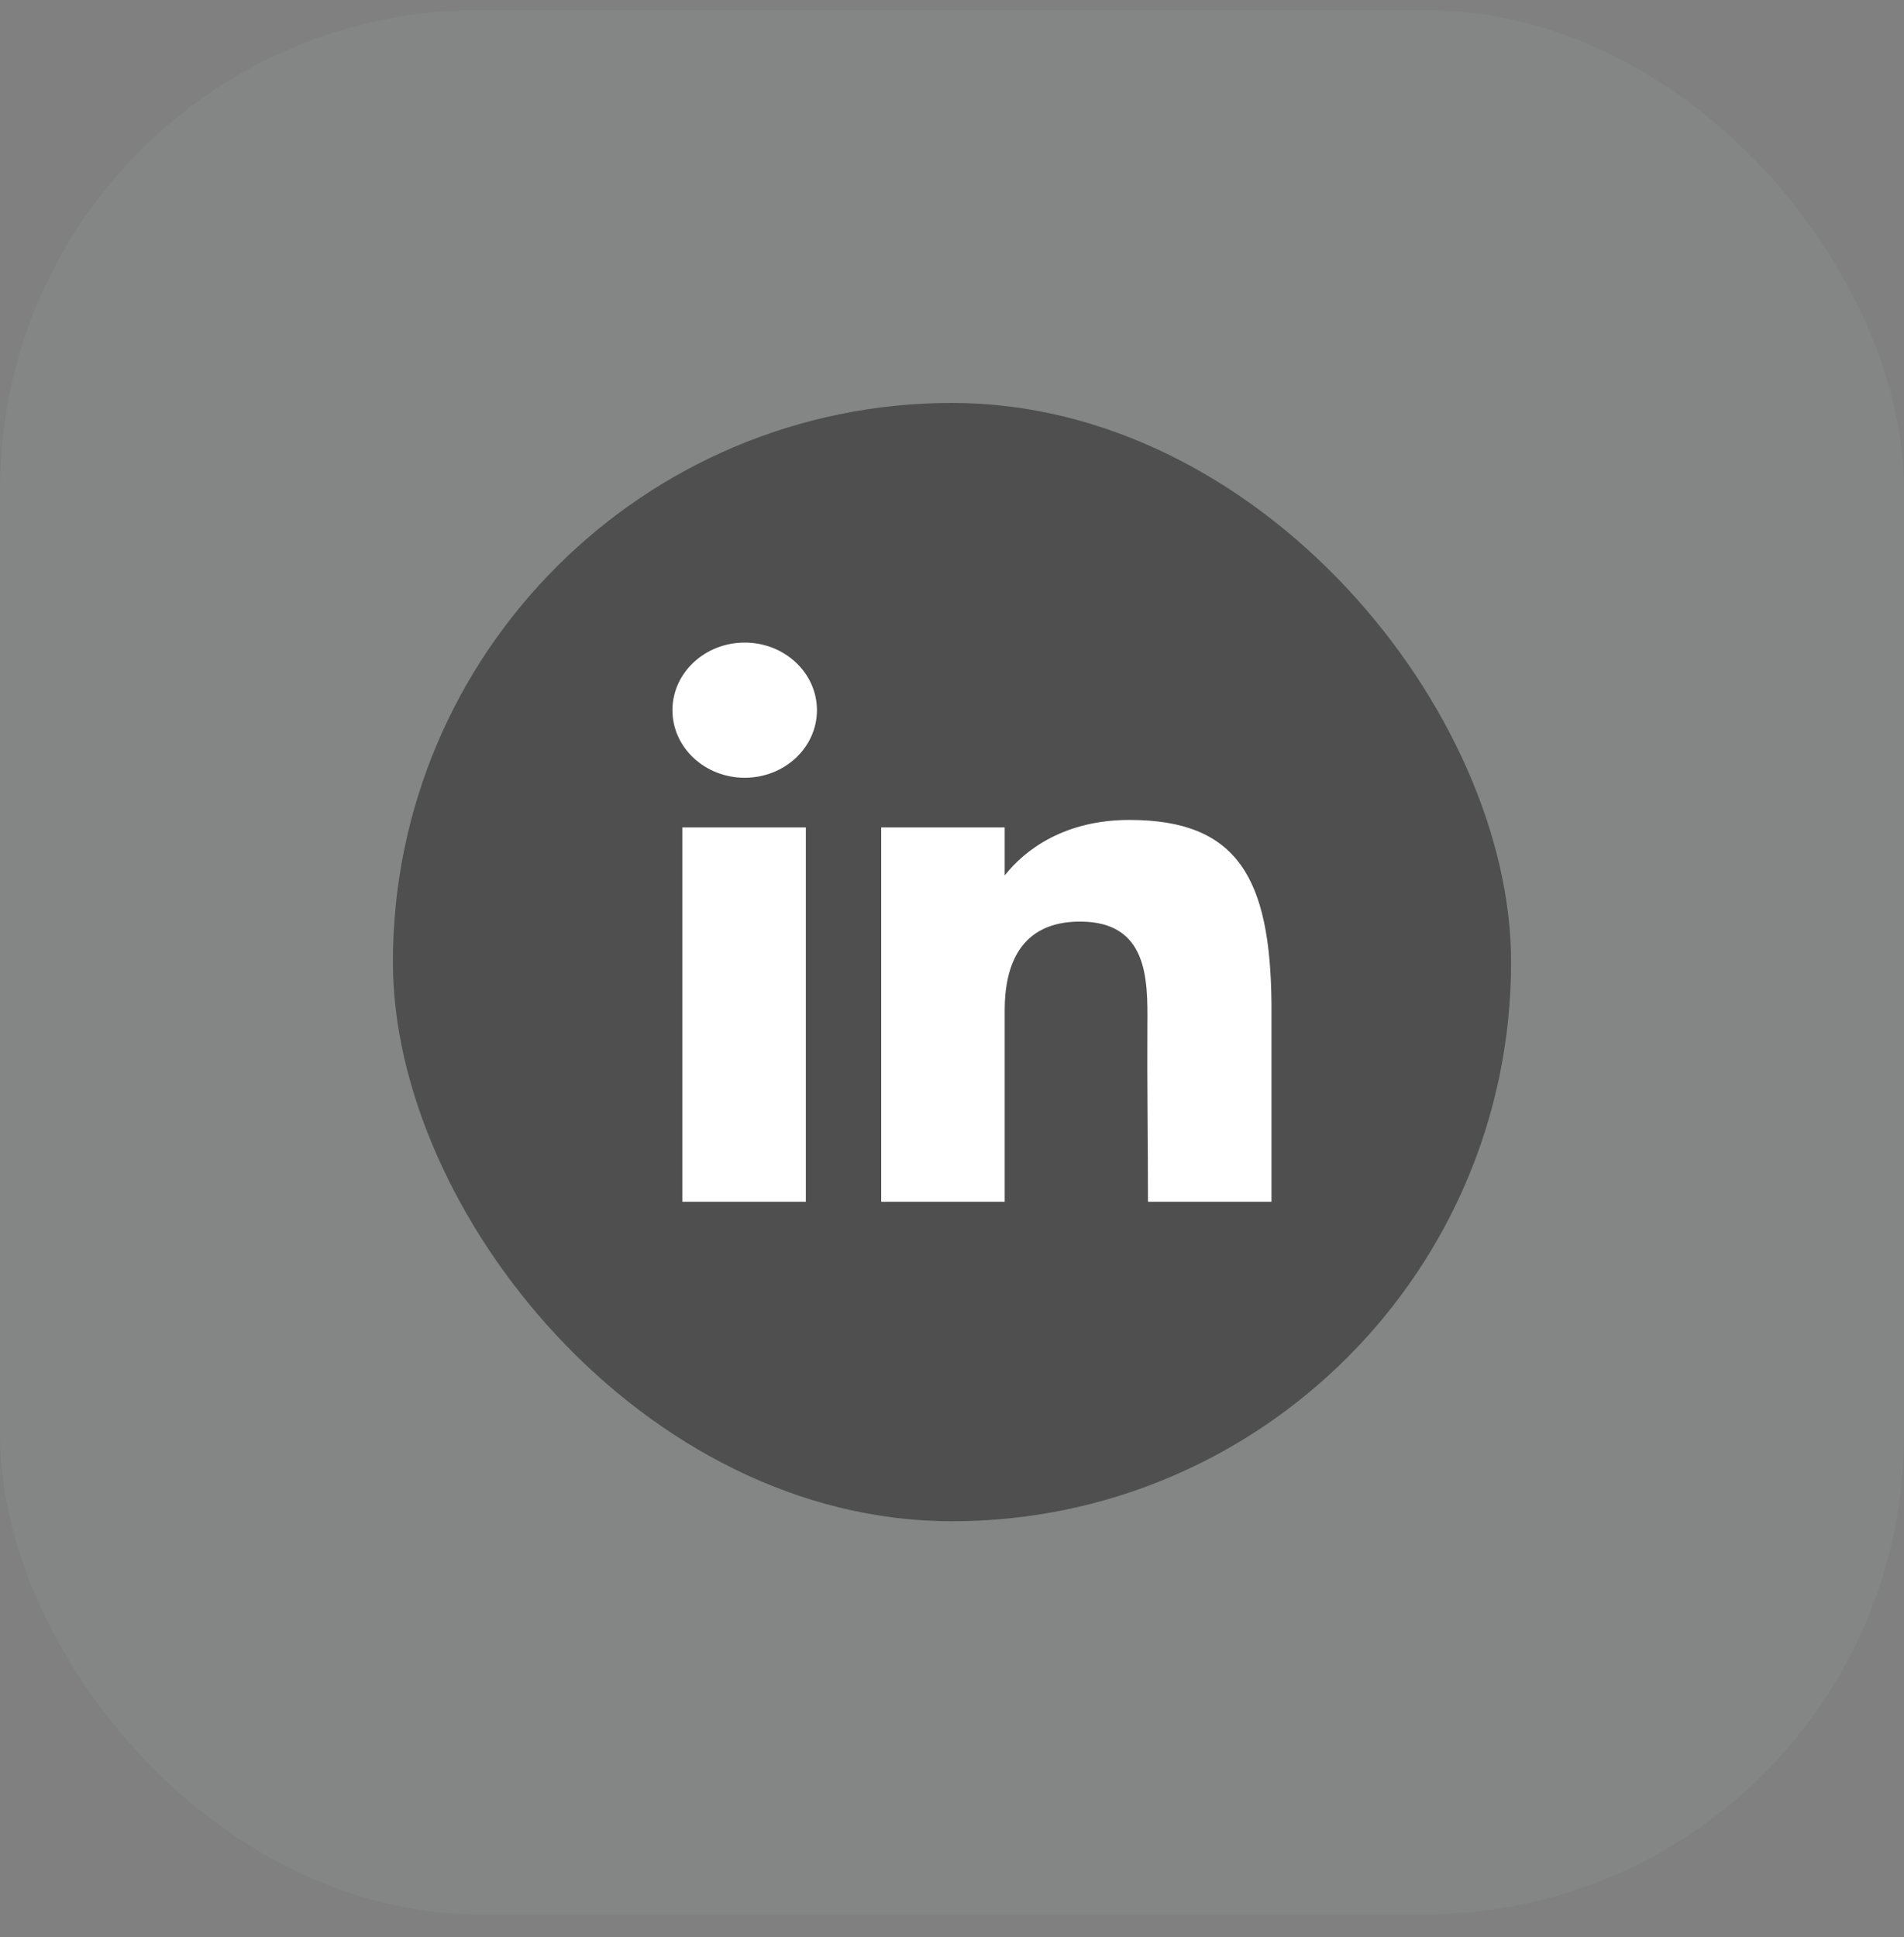
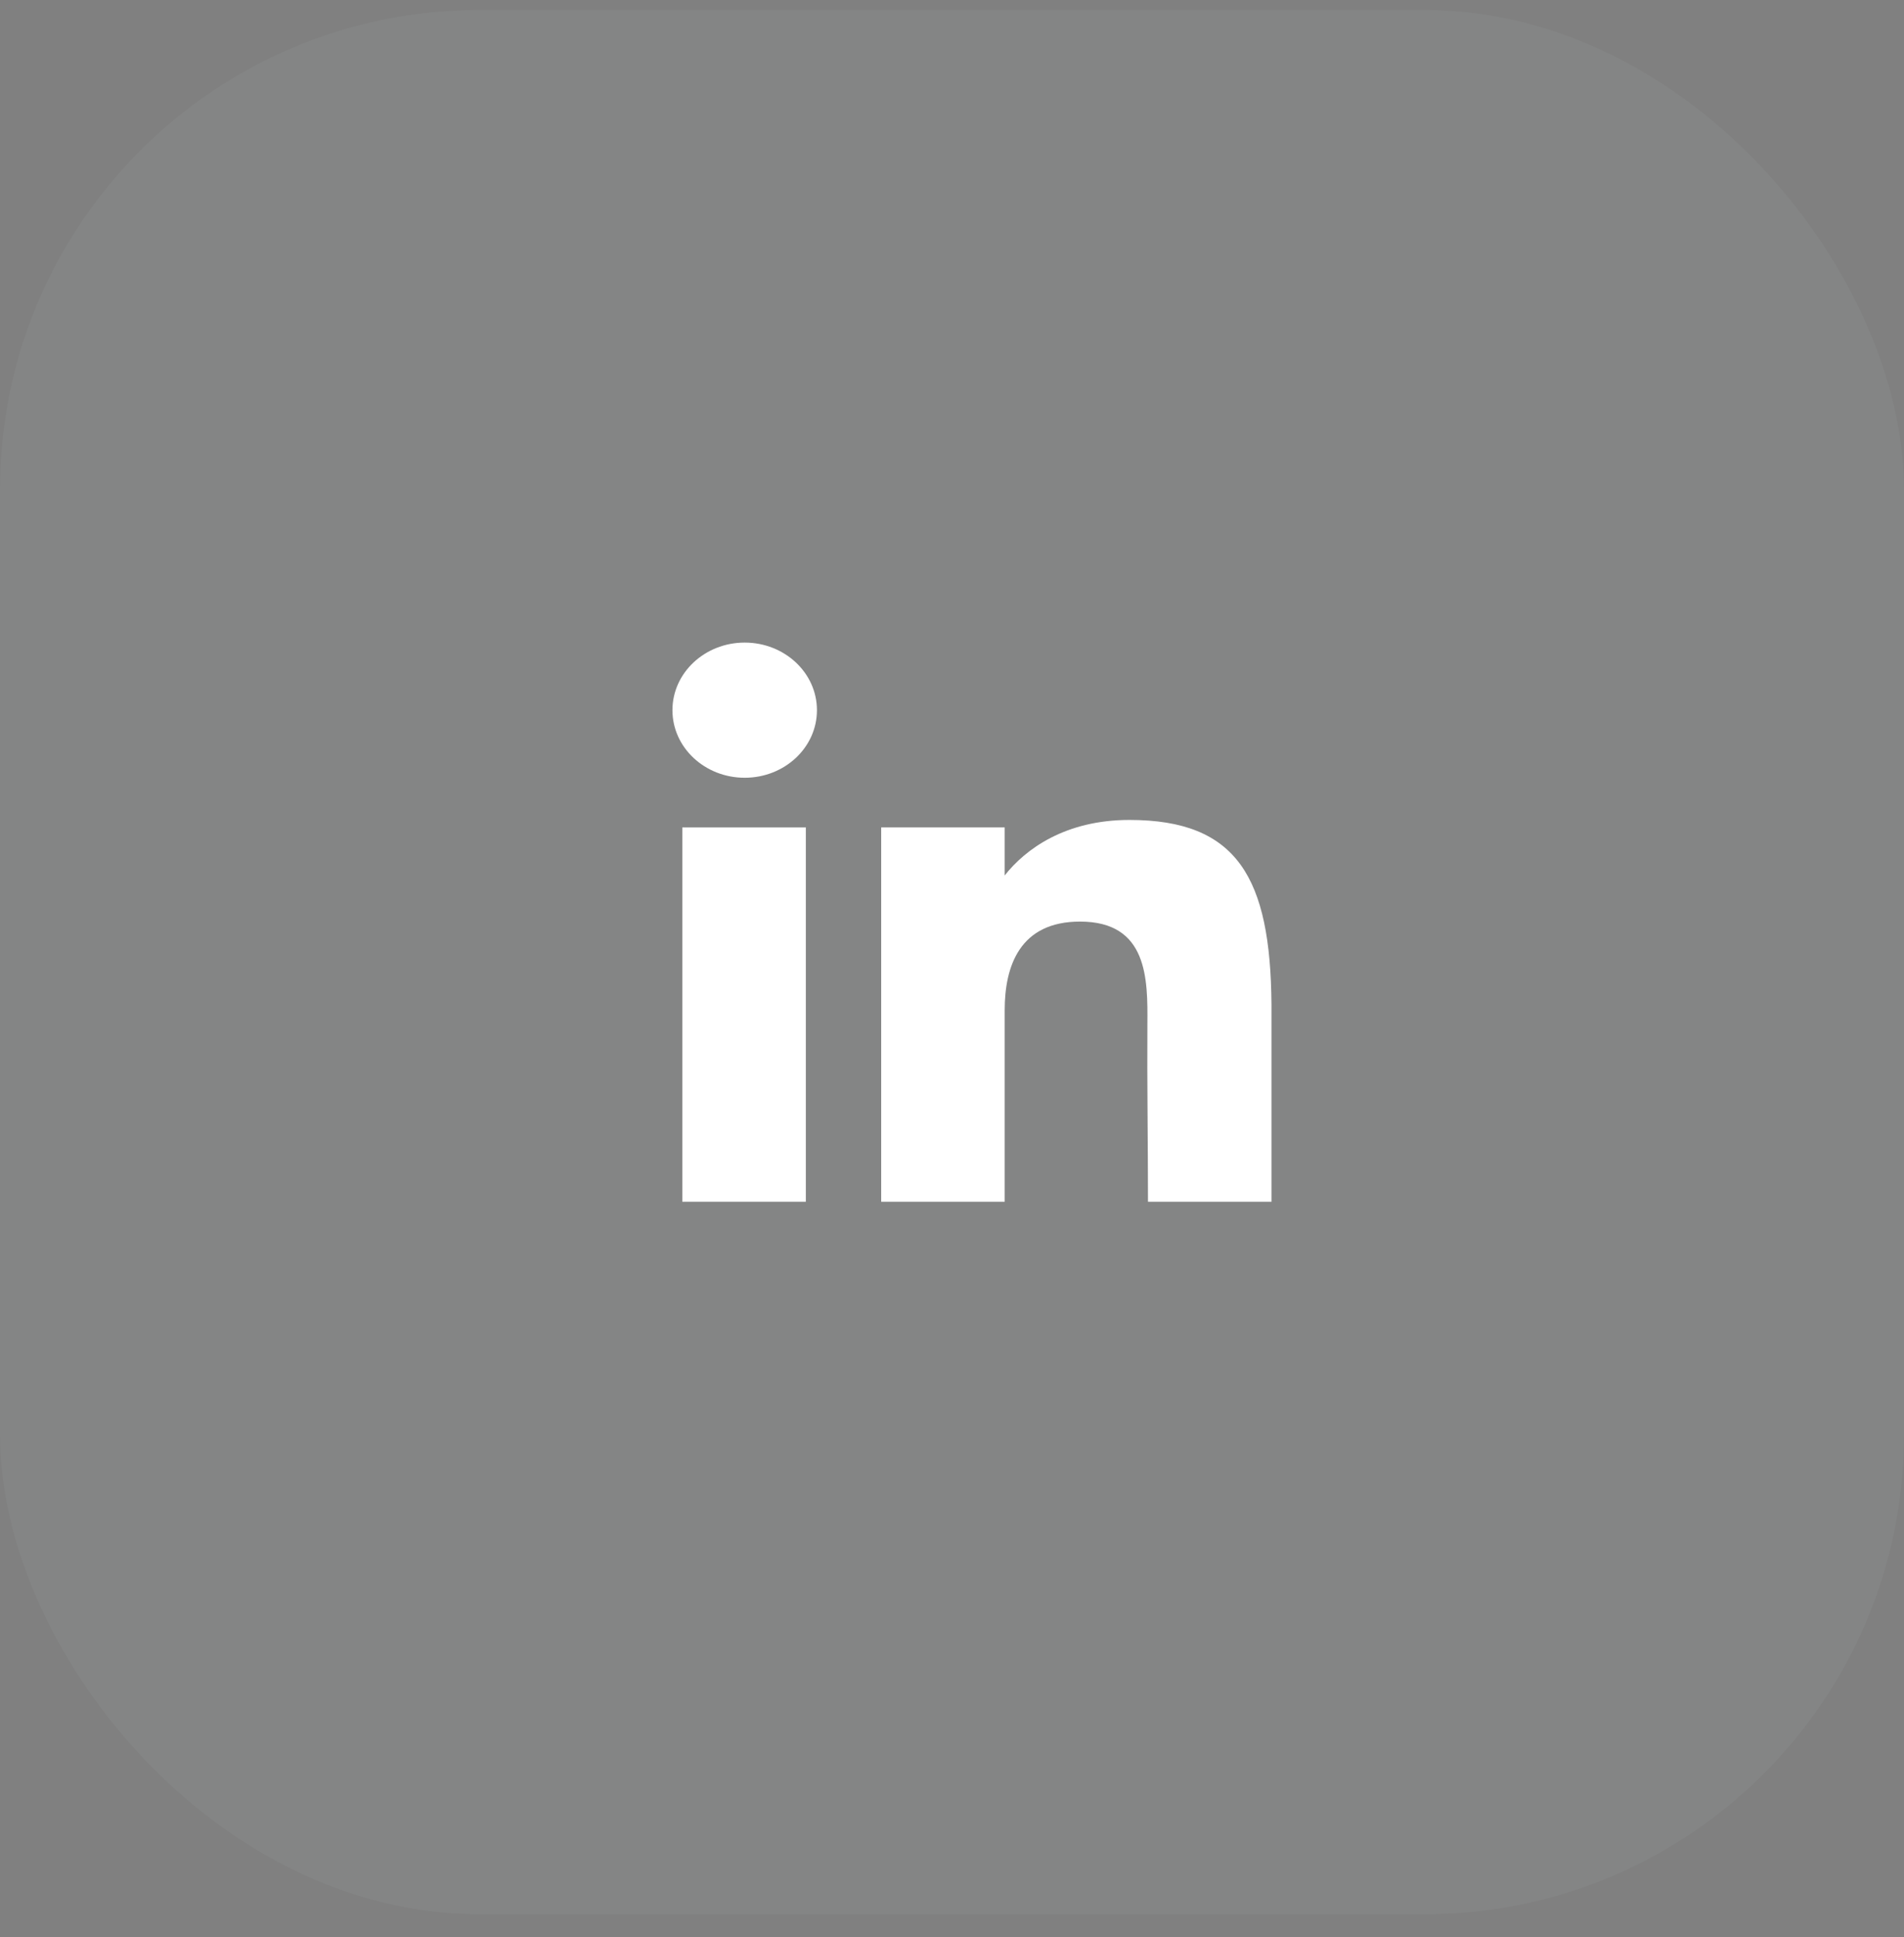
<svg xmlns="http://www.w3.org/2000/svg" width="58" height="59" viewBox="0 0 58 59" fill="none">
  <rect x="0" y="0" width="58" height="59" fill="#808080" stroke="none" />
  <rect y="0.305" width="58" height="58" rx="14.598" fill="#F8FBFF" fill-opacity="0.04" />
-   <rect x="11.969" y="12.273" width="34.062" height="34.062" rx="17.031" fill="#4F4F4F" />
  <path d="M24.886 21.631C24.886 22.768 23.901 23.689 22.685 23.689C21.47 23.689 20.484 22.768 20.484 21.631C20.484 20.494 21.47 19.572 22.685 19.572C23.901 19.572 24.886 20.494 24.886 21.631Z" fill="white" />
  <path d="M20.785 25.202H24.548V36.603H20.785V25.202Z" fill="white" />
  <path d="M30.605 25.202H26.843V36.603H30.605C30.605 36.603 30.605 33.014 30.605 30.77C30.605 29.423 31.065 28.07 32.9 28.07C34.974 28.07 34.962 29.833 34.952 31.199C34.94 32.984 34.97 34.805 34.97 36.603H38.732V30.586C38.7 26.744 37.699 24.974 34.405 24.974C32.449 24.974 31.237 25.862 30.605 26.665V25.202Z" fill="white" />
</svg>